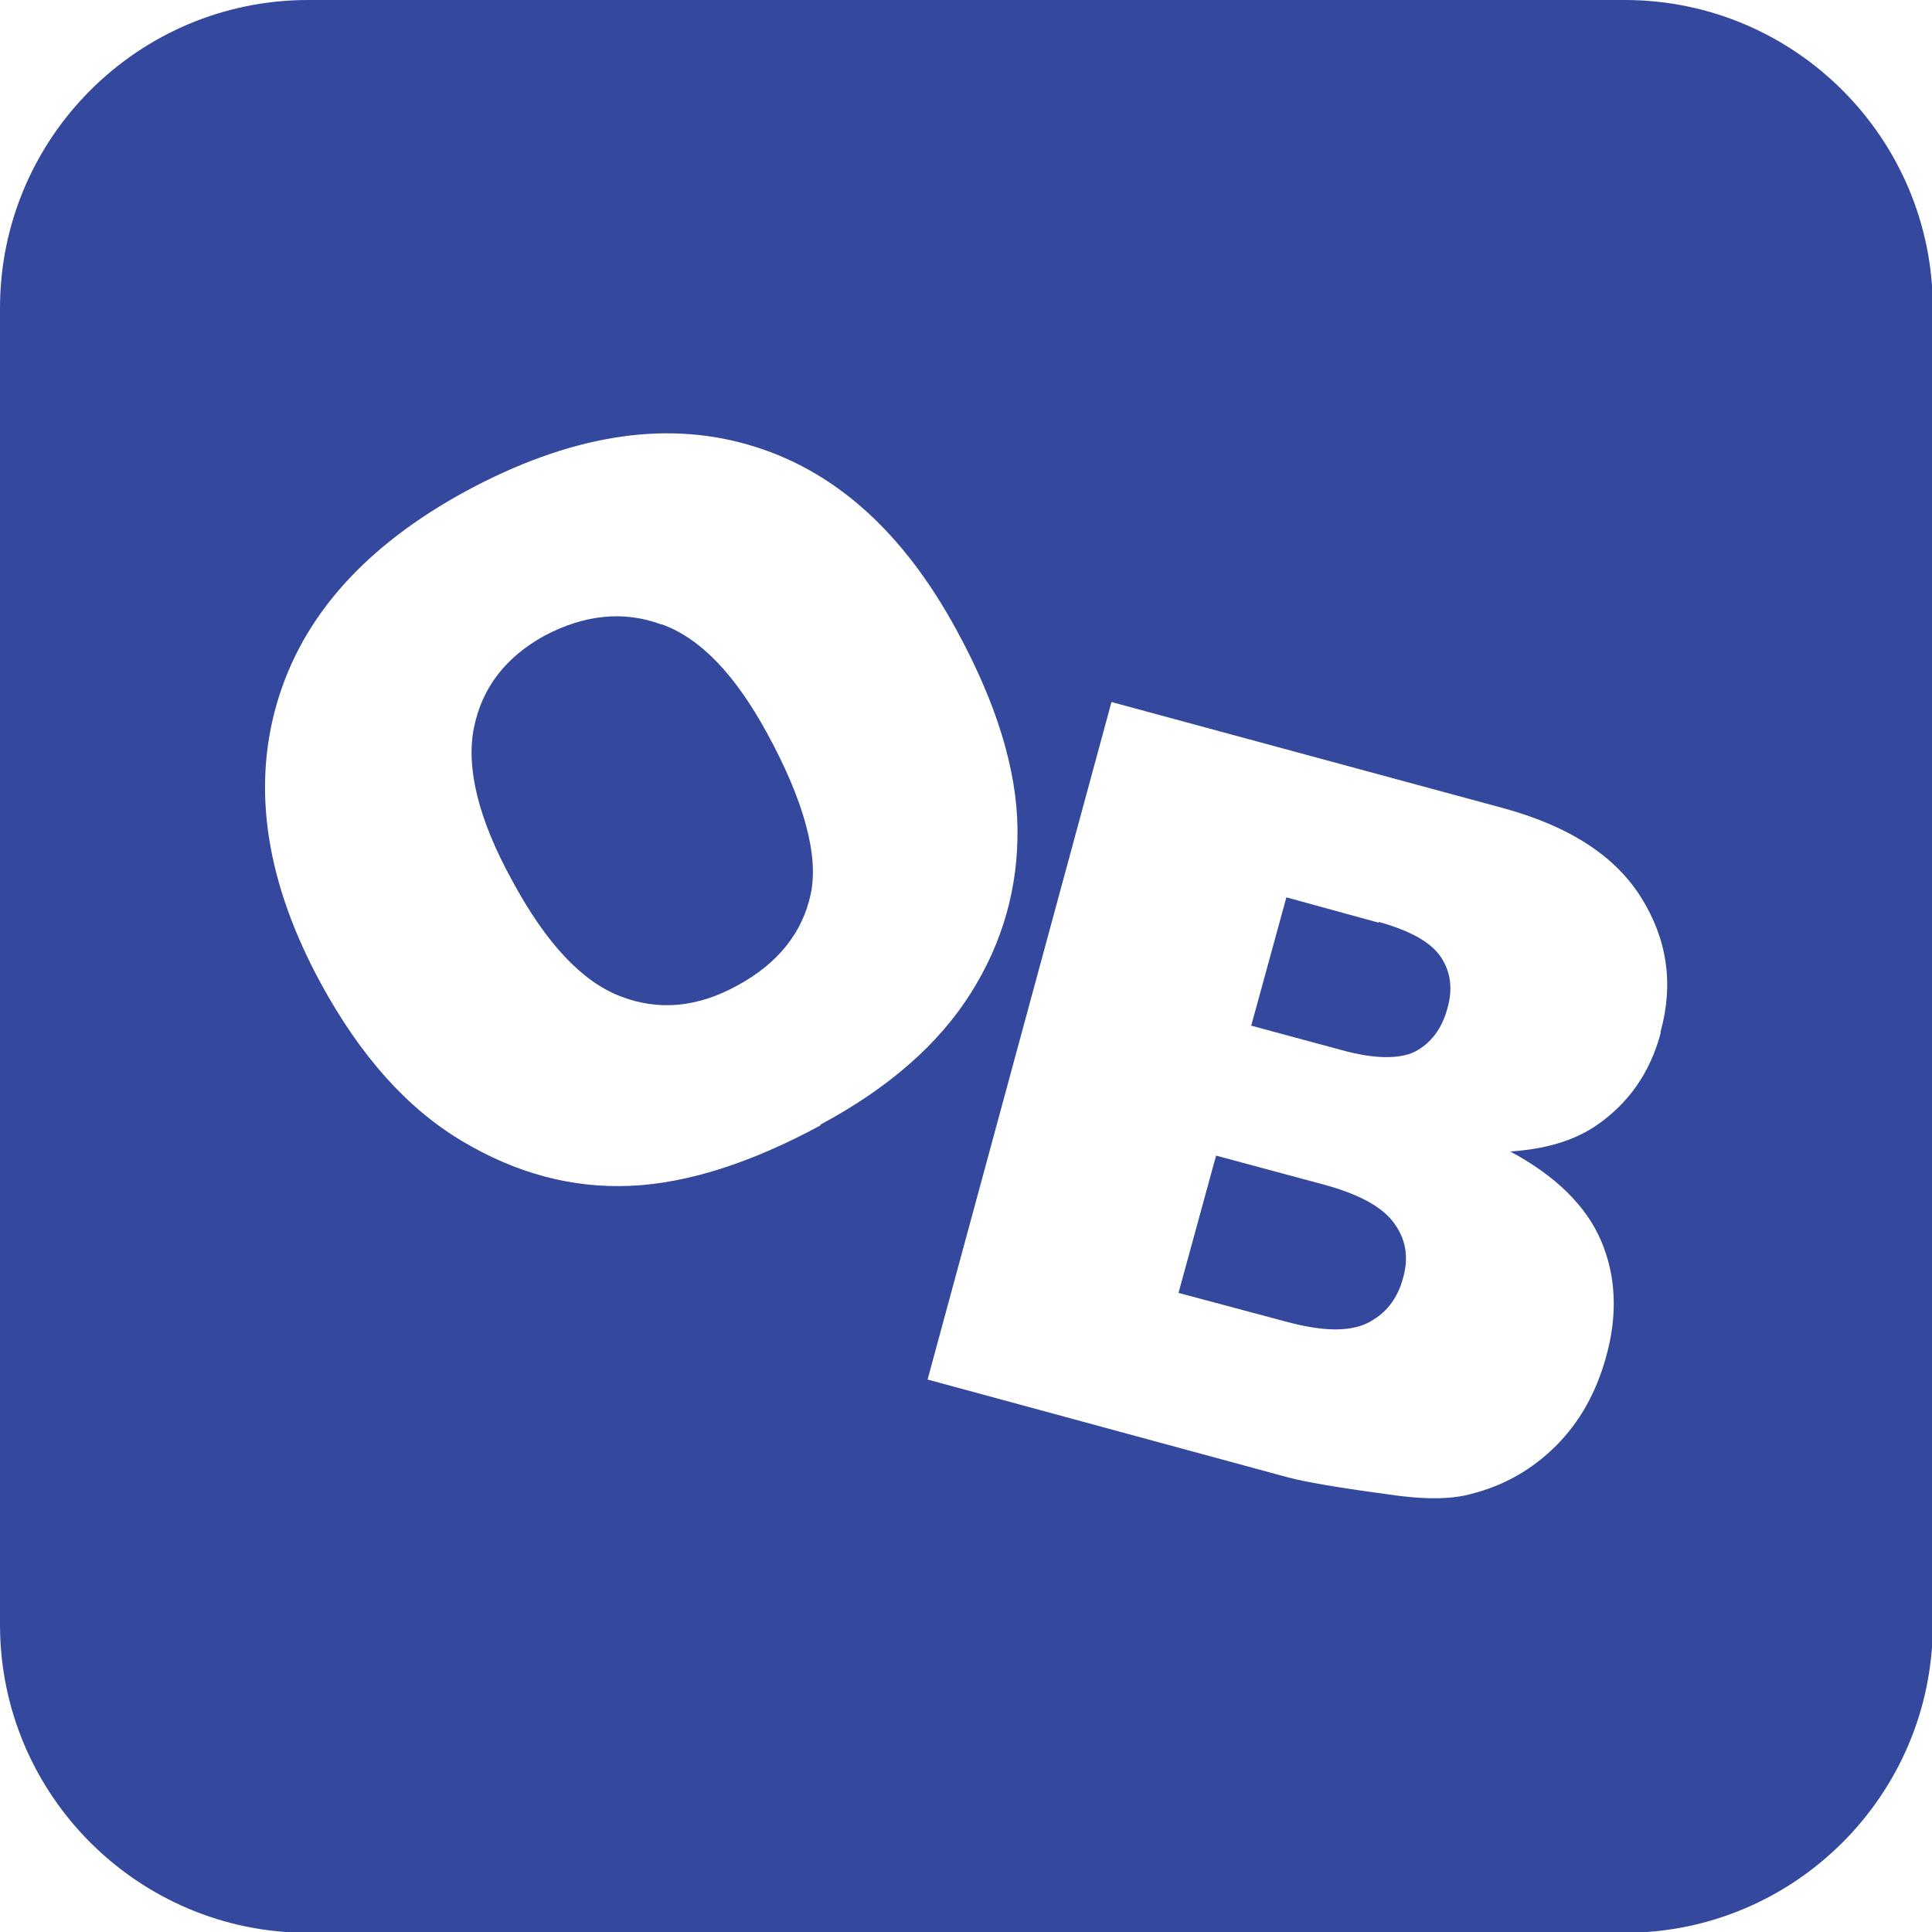
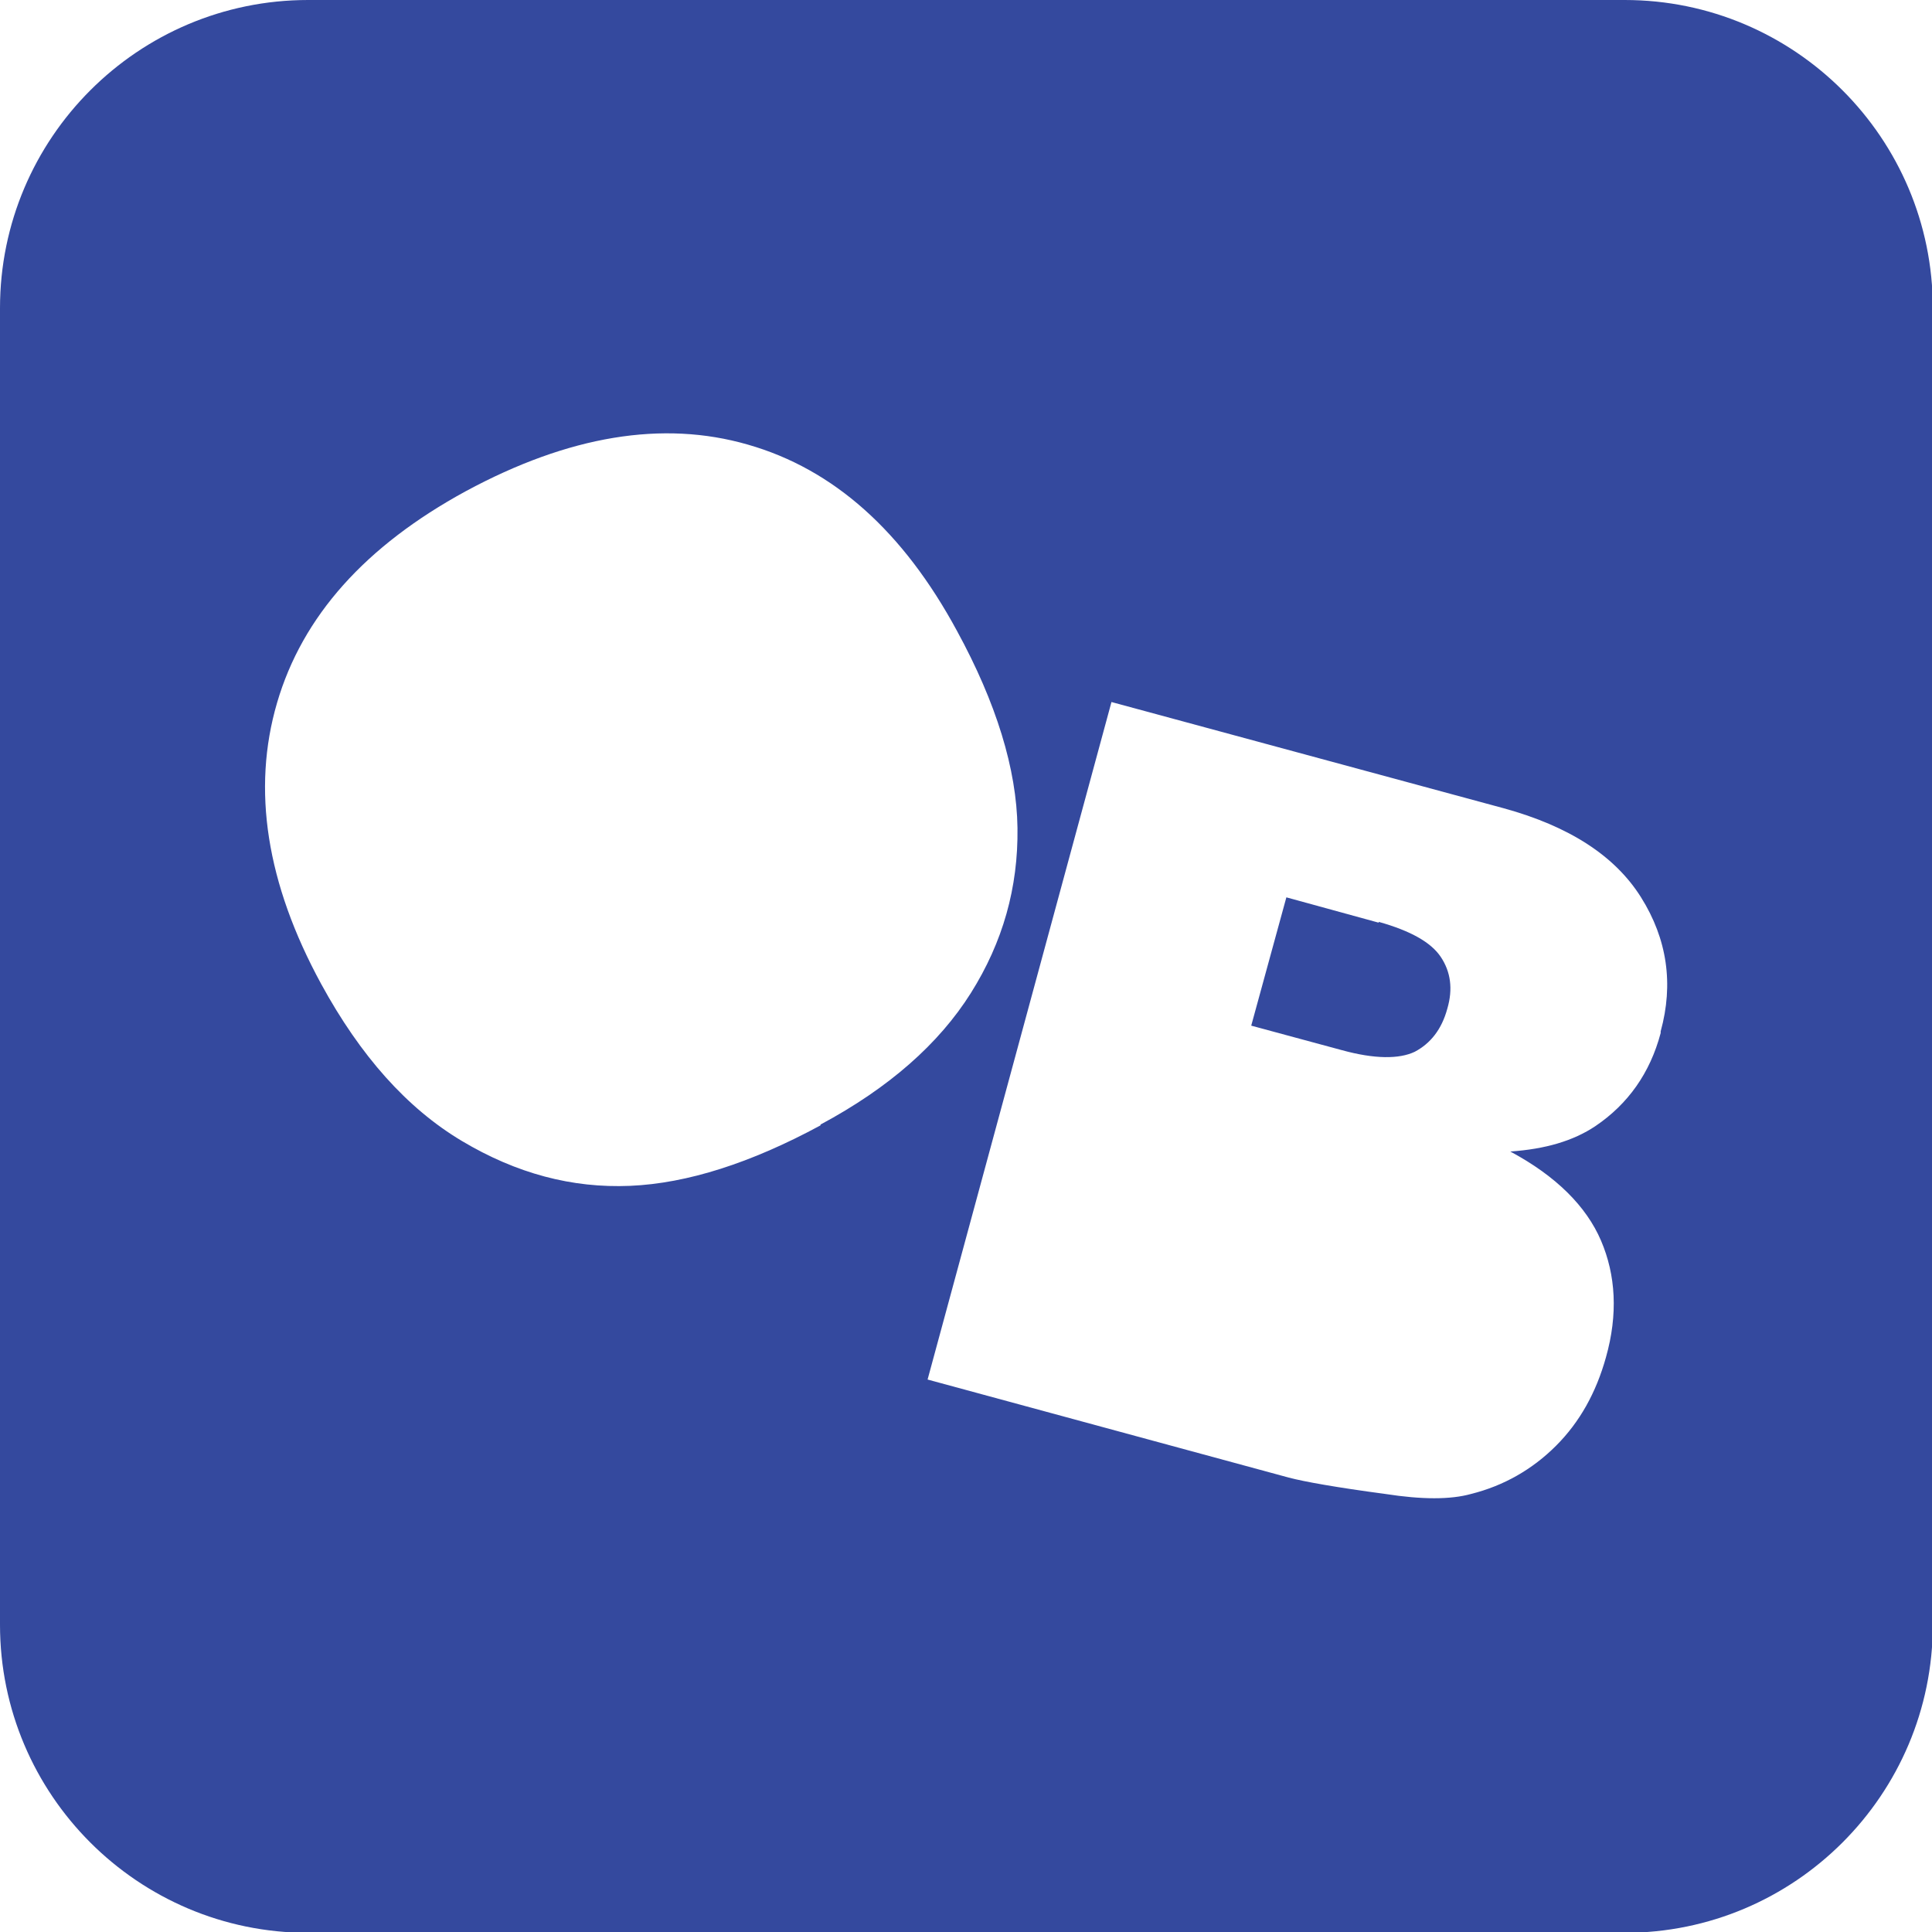
<svg xmlns="http://www.w3.org/2000/svg" id="Layer_1" data-name="Layer 1" viewBox="0 0 23.64 23.64">
  <defs>
    <style>
      .cls-1 {
        fill: #34499e;
        stroke-width: 0px;
      }
    </style>
  </defs>
-   <path class="cls-1" d="M16.18,14.49l-1.3-.35-.46,1.68,1.31.35c.44.12.77.13,1,.02.22-.11.37-.29.44-.56.07-.25.03-.47-.11-.66-.14-.2-.43-.36-.88-.48Z" />
  <path class="cls-1" d="M16.87,11.29l-1.13-.31-.43,1.57,1.11.3c.4.11.7.11.89.02.19-.1.33-.27.4-.53.07-.24.04-.45-.08-.63-.12-.18-.37-.32-.76-.43Z" />
-   <path class="cls-1" d="M8.09,7.64c-.46-.17-.94-.12-1.43.14-.47.26-.76.63-.86,1.12-.1.49.05,1.12.47,1.88.41.76.85,1.23,1.32,1.41.46.18.94.14,1.43-.13.5-.27.8-.65.9-1.12s-.08-1.14-.54-1.98c-.39-.71-.81-1.15-1.28-1.32Z" />
  <path class="cls-1" d="M19.88,0H3.77C1.69,0,0,1.69,0,3.77v16.11c0,2.08,1.69,3.77,3.77,3.77h16.11c2.08,0,3.77-1.69,3.77-3.77V3.77c0-2.08-1.69-3.77-3.77-3.77ZM10.04,13.77c-.85.46-1.63.71-2.33.74-.71.03-1.39-.15-2.06-.55-.67-.4-1.24-1.04-1.72-1.92-.67-1.23-.85-2.38-.54-3.44.31-1.06,1.08-1.92,2.31-2.59,1.26-.68,2.41-.87,3.45-.57,1.05.3,1.9,1.06,2.56,2.28.48.88.73,1.69.74,2.41.01.73-.18,1.4-.57,2.02-.39.62-1,1.16-1.84,1.61ZM20.32,12.64c-.13.49-.4.87-.8,1.14-.27.18-.61.28-1.04.31.56.3.93.67,1.11,1.09s.21.9.06,1.43c-.12.43-.32.79-.61,1.08s-.64.49-1.04.59c-.25.07-.6.07-1.05,0-.6-.08-.99-.15-1.18-.2l-4.42-1.2,2.25-8.29,4.8,1.3c.8.22,1.36.58,1.68,1.09.32.51.4,1.06.24,1.64Z" />
</svg>